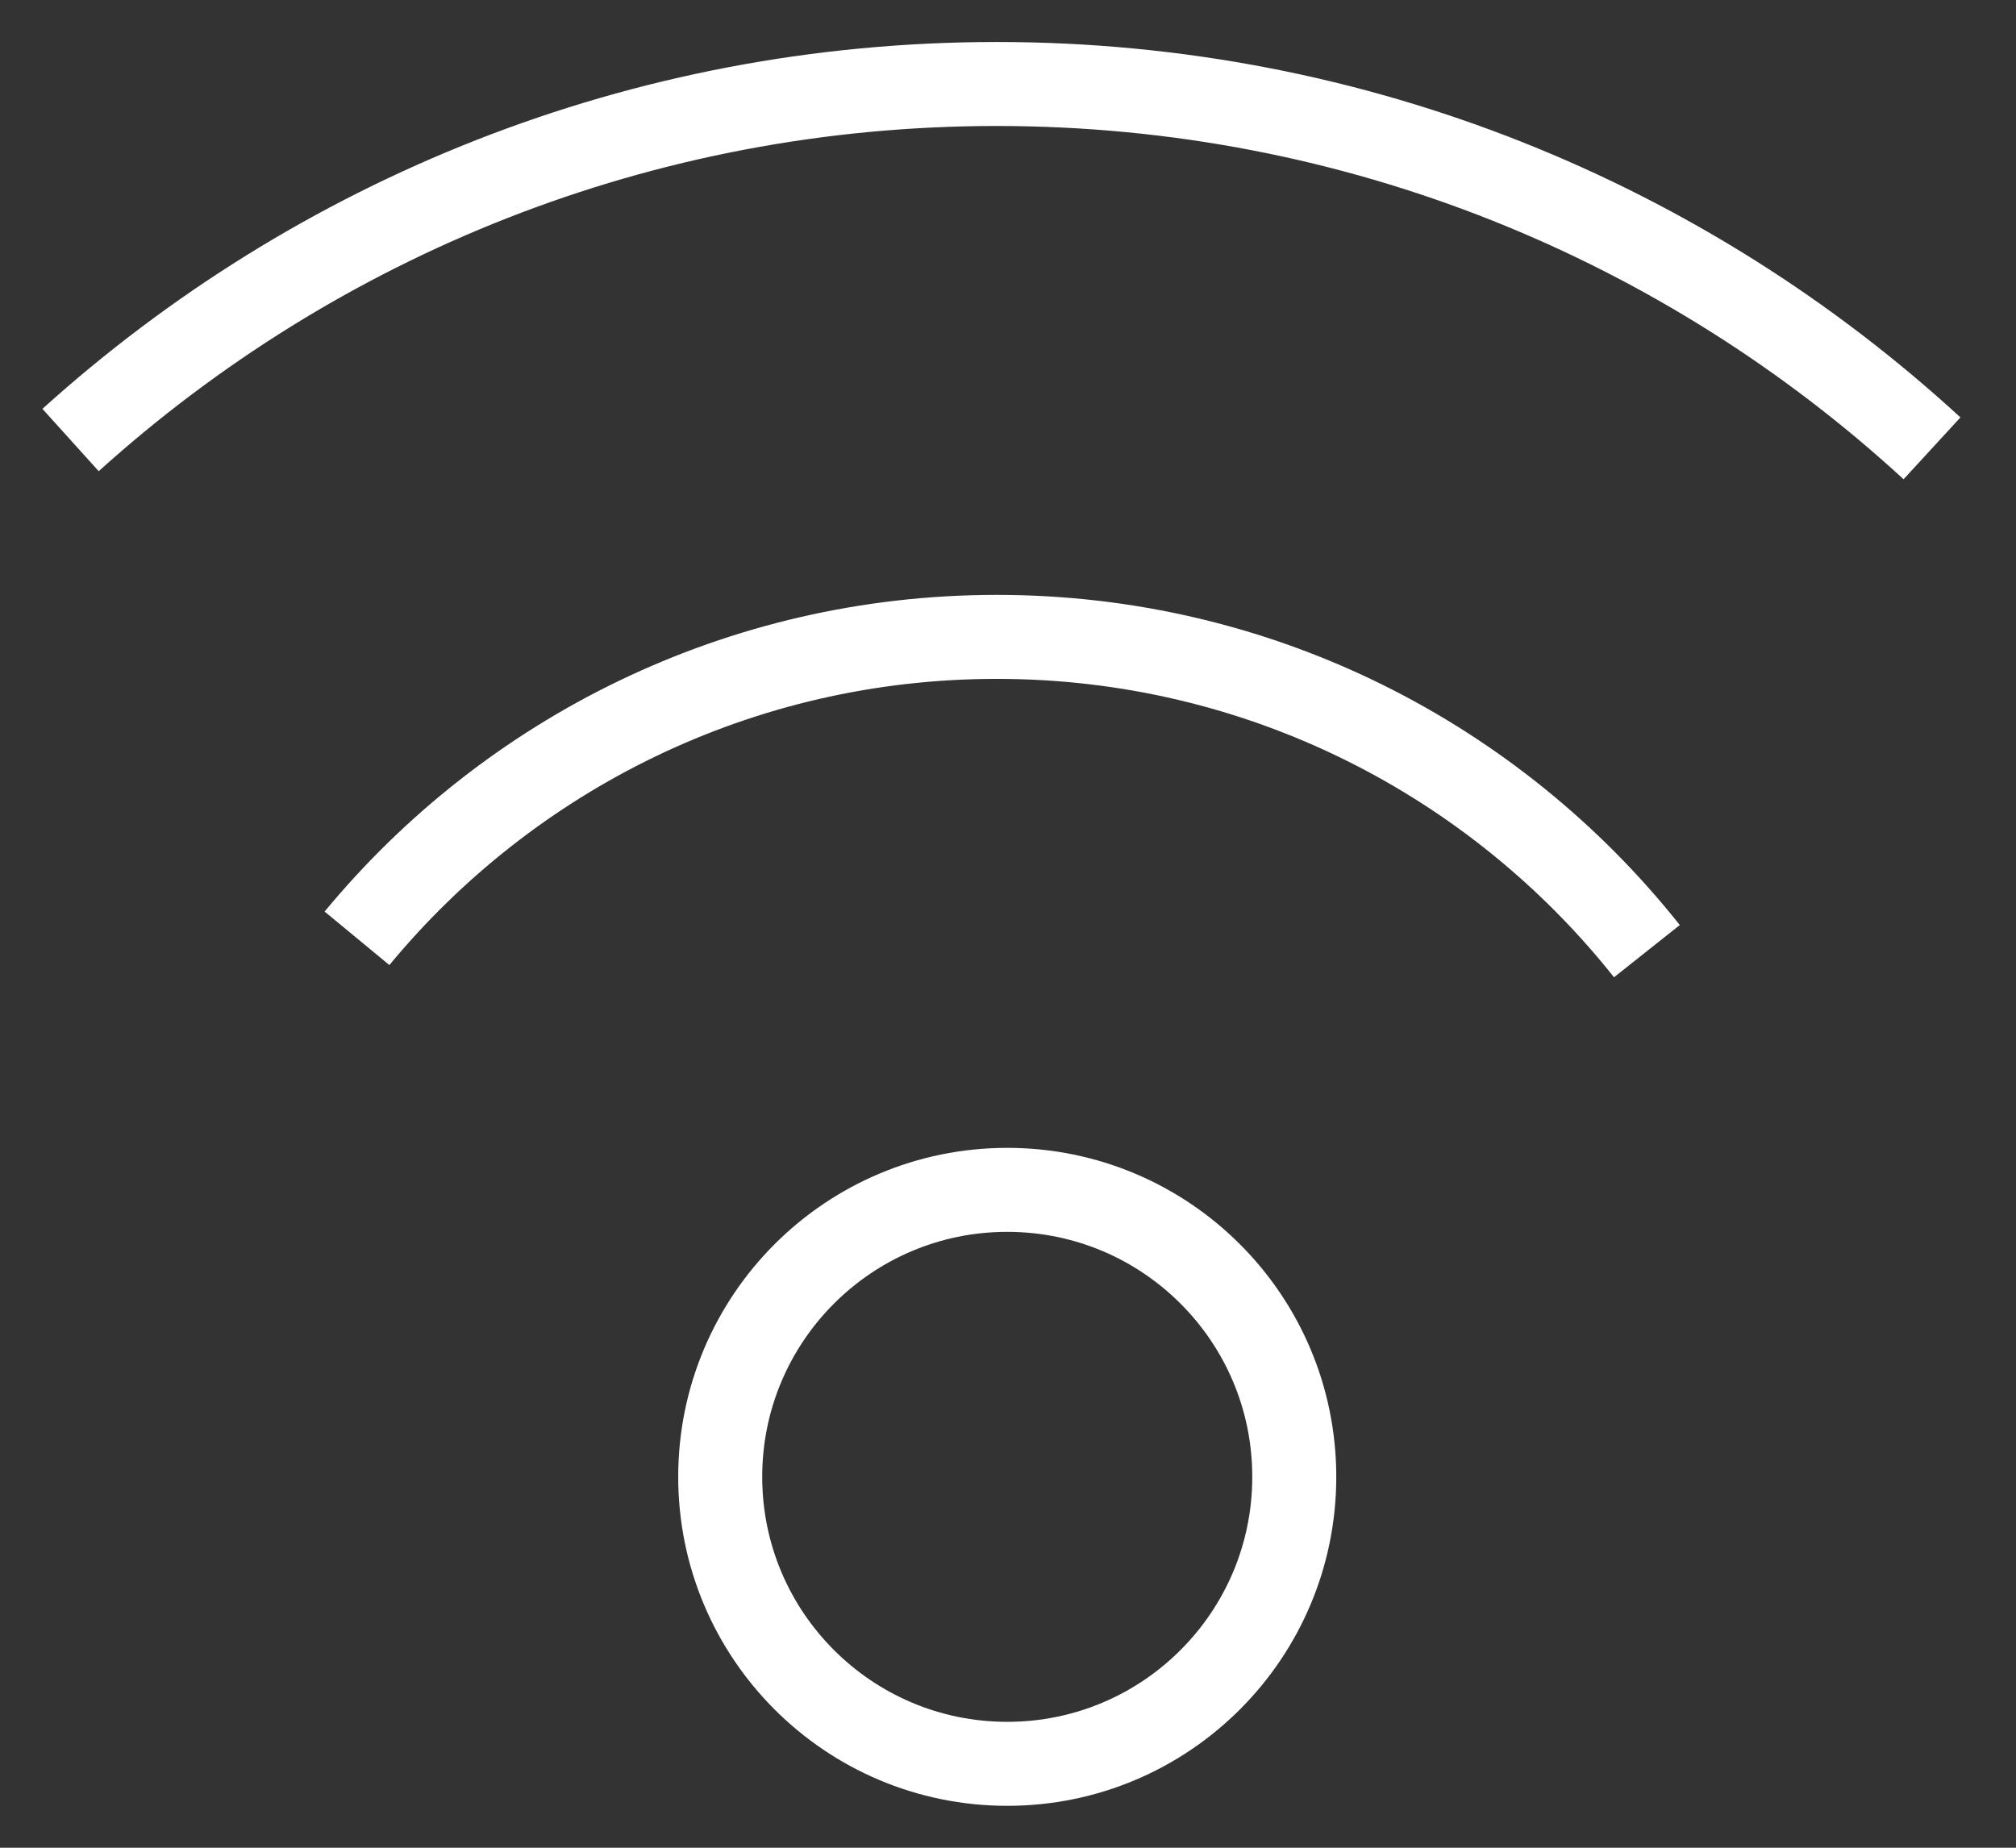
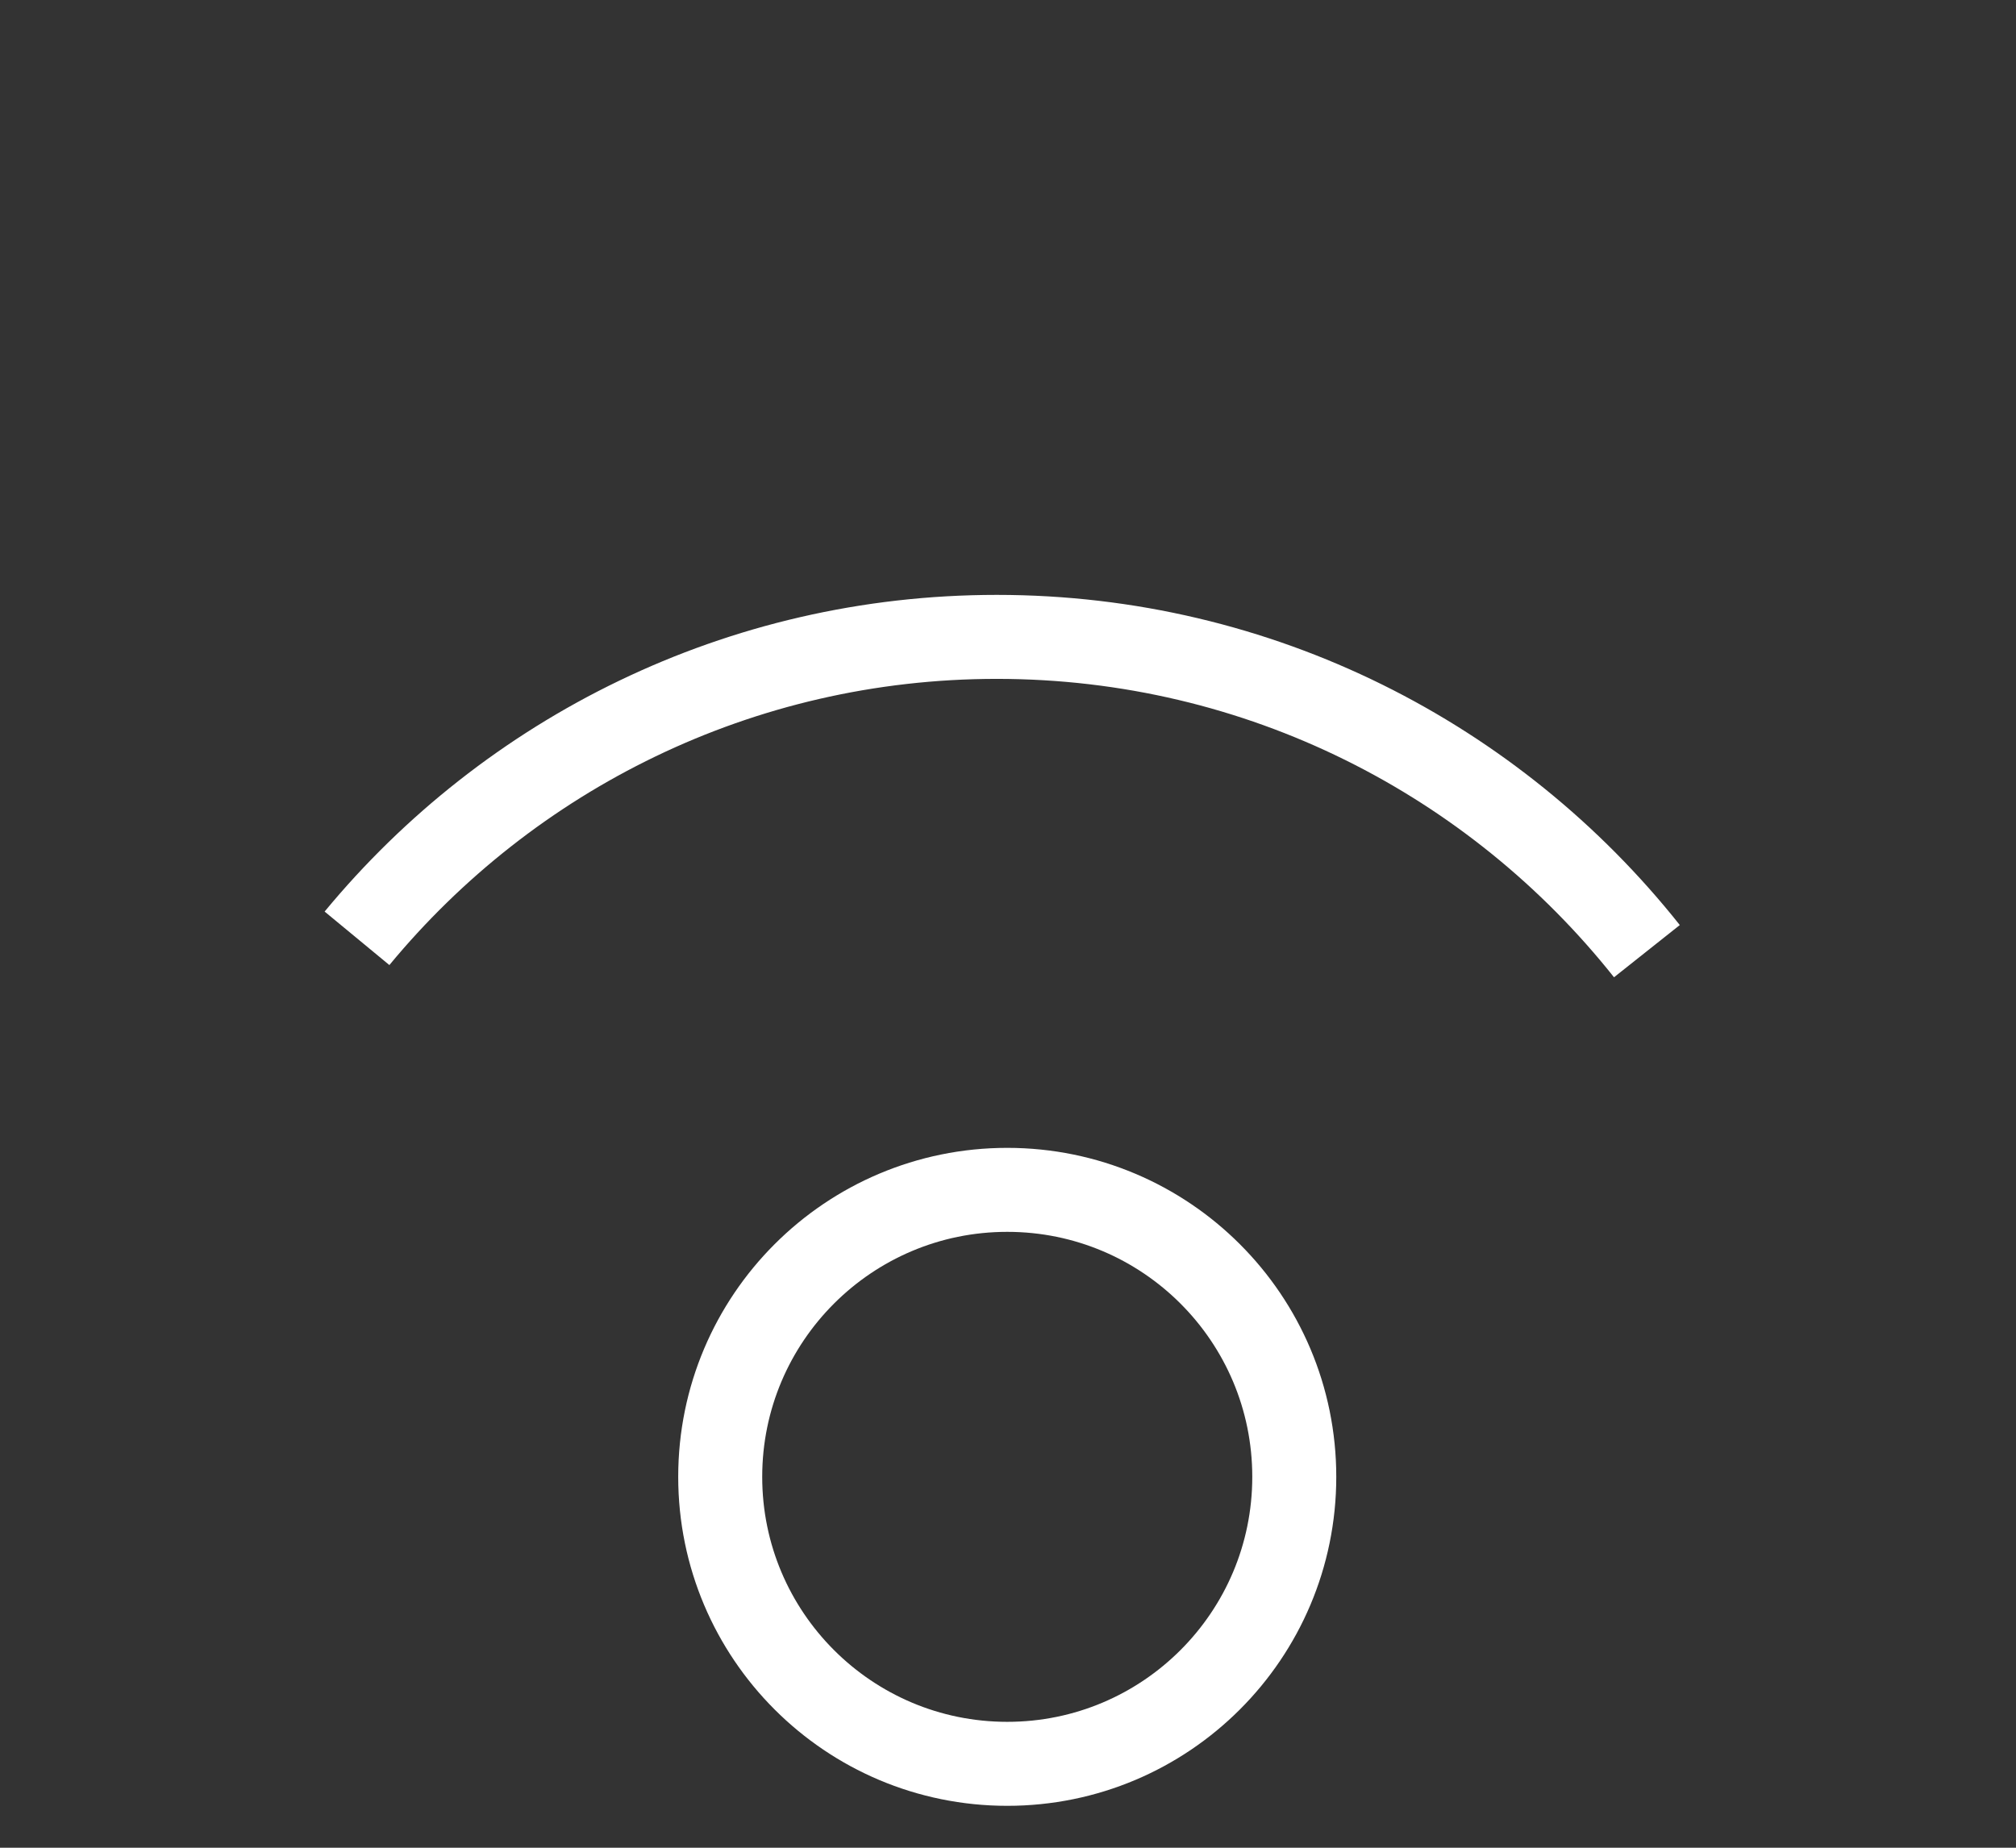
<svg xmlns="http://www.w3.org/2000/svg" width="24" height="22" viewBox="0 0 24 22" fill="none">
  <rect x="0" y="0" width="24" height="22" fill="#333333" stroke="none" />
  <circle cx="11.991" cy="17.584" r="3.417" stroke="white" />
  <path d="M4.25 11.172C6.061 8.98 8.801 7.583 11.866 7.583C15.002 7.583 17.797 9.046 19.606 11.325" stroke="white" />
-   <path d="M23 5.338C20.069 2.644 16.159 1 11.865 1C7.624 1 3.758 2.604 0.84 5.239" stroke="white" />
</svg>